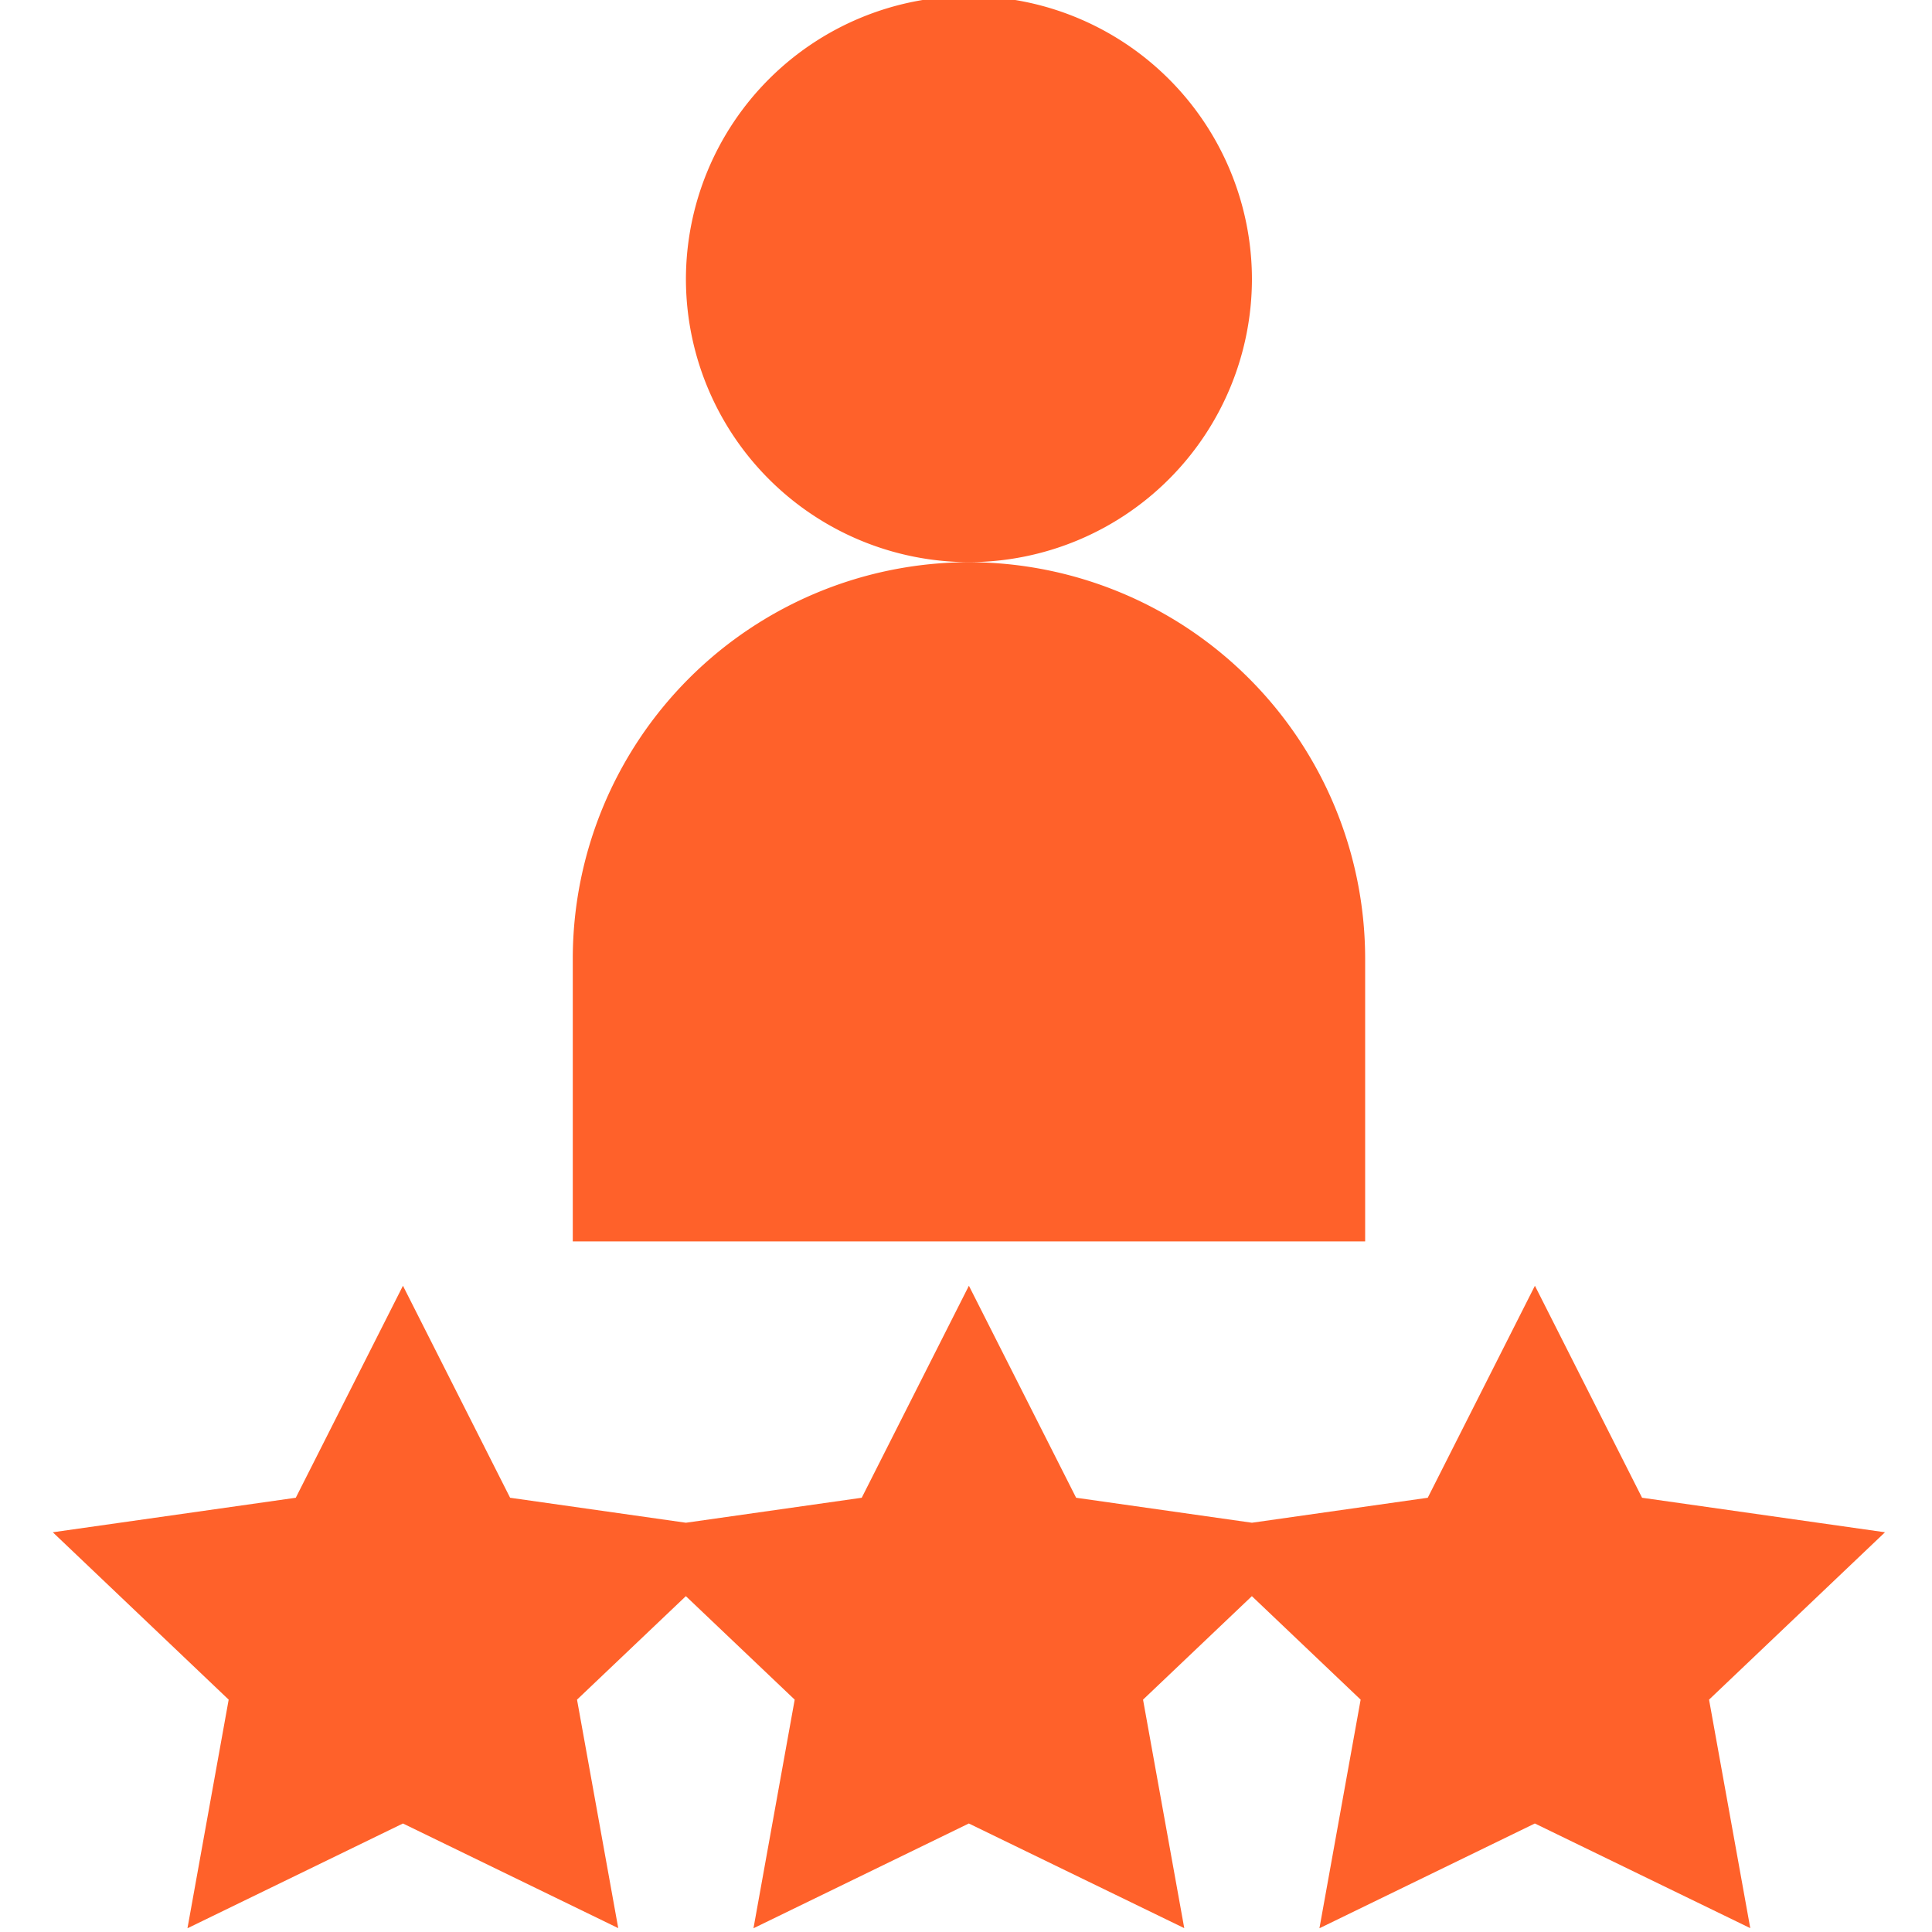
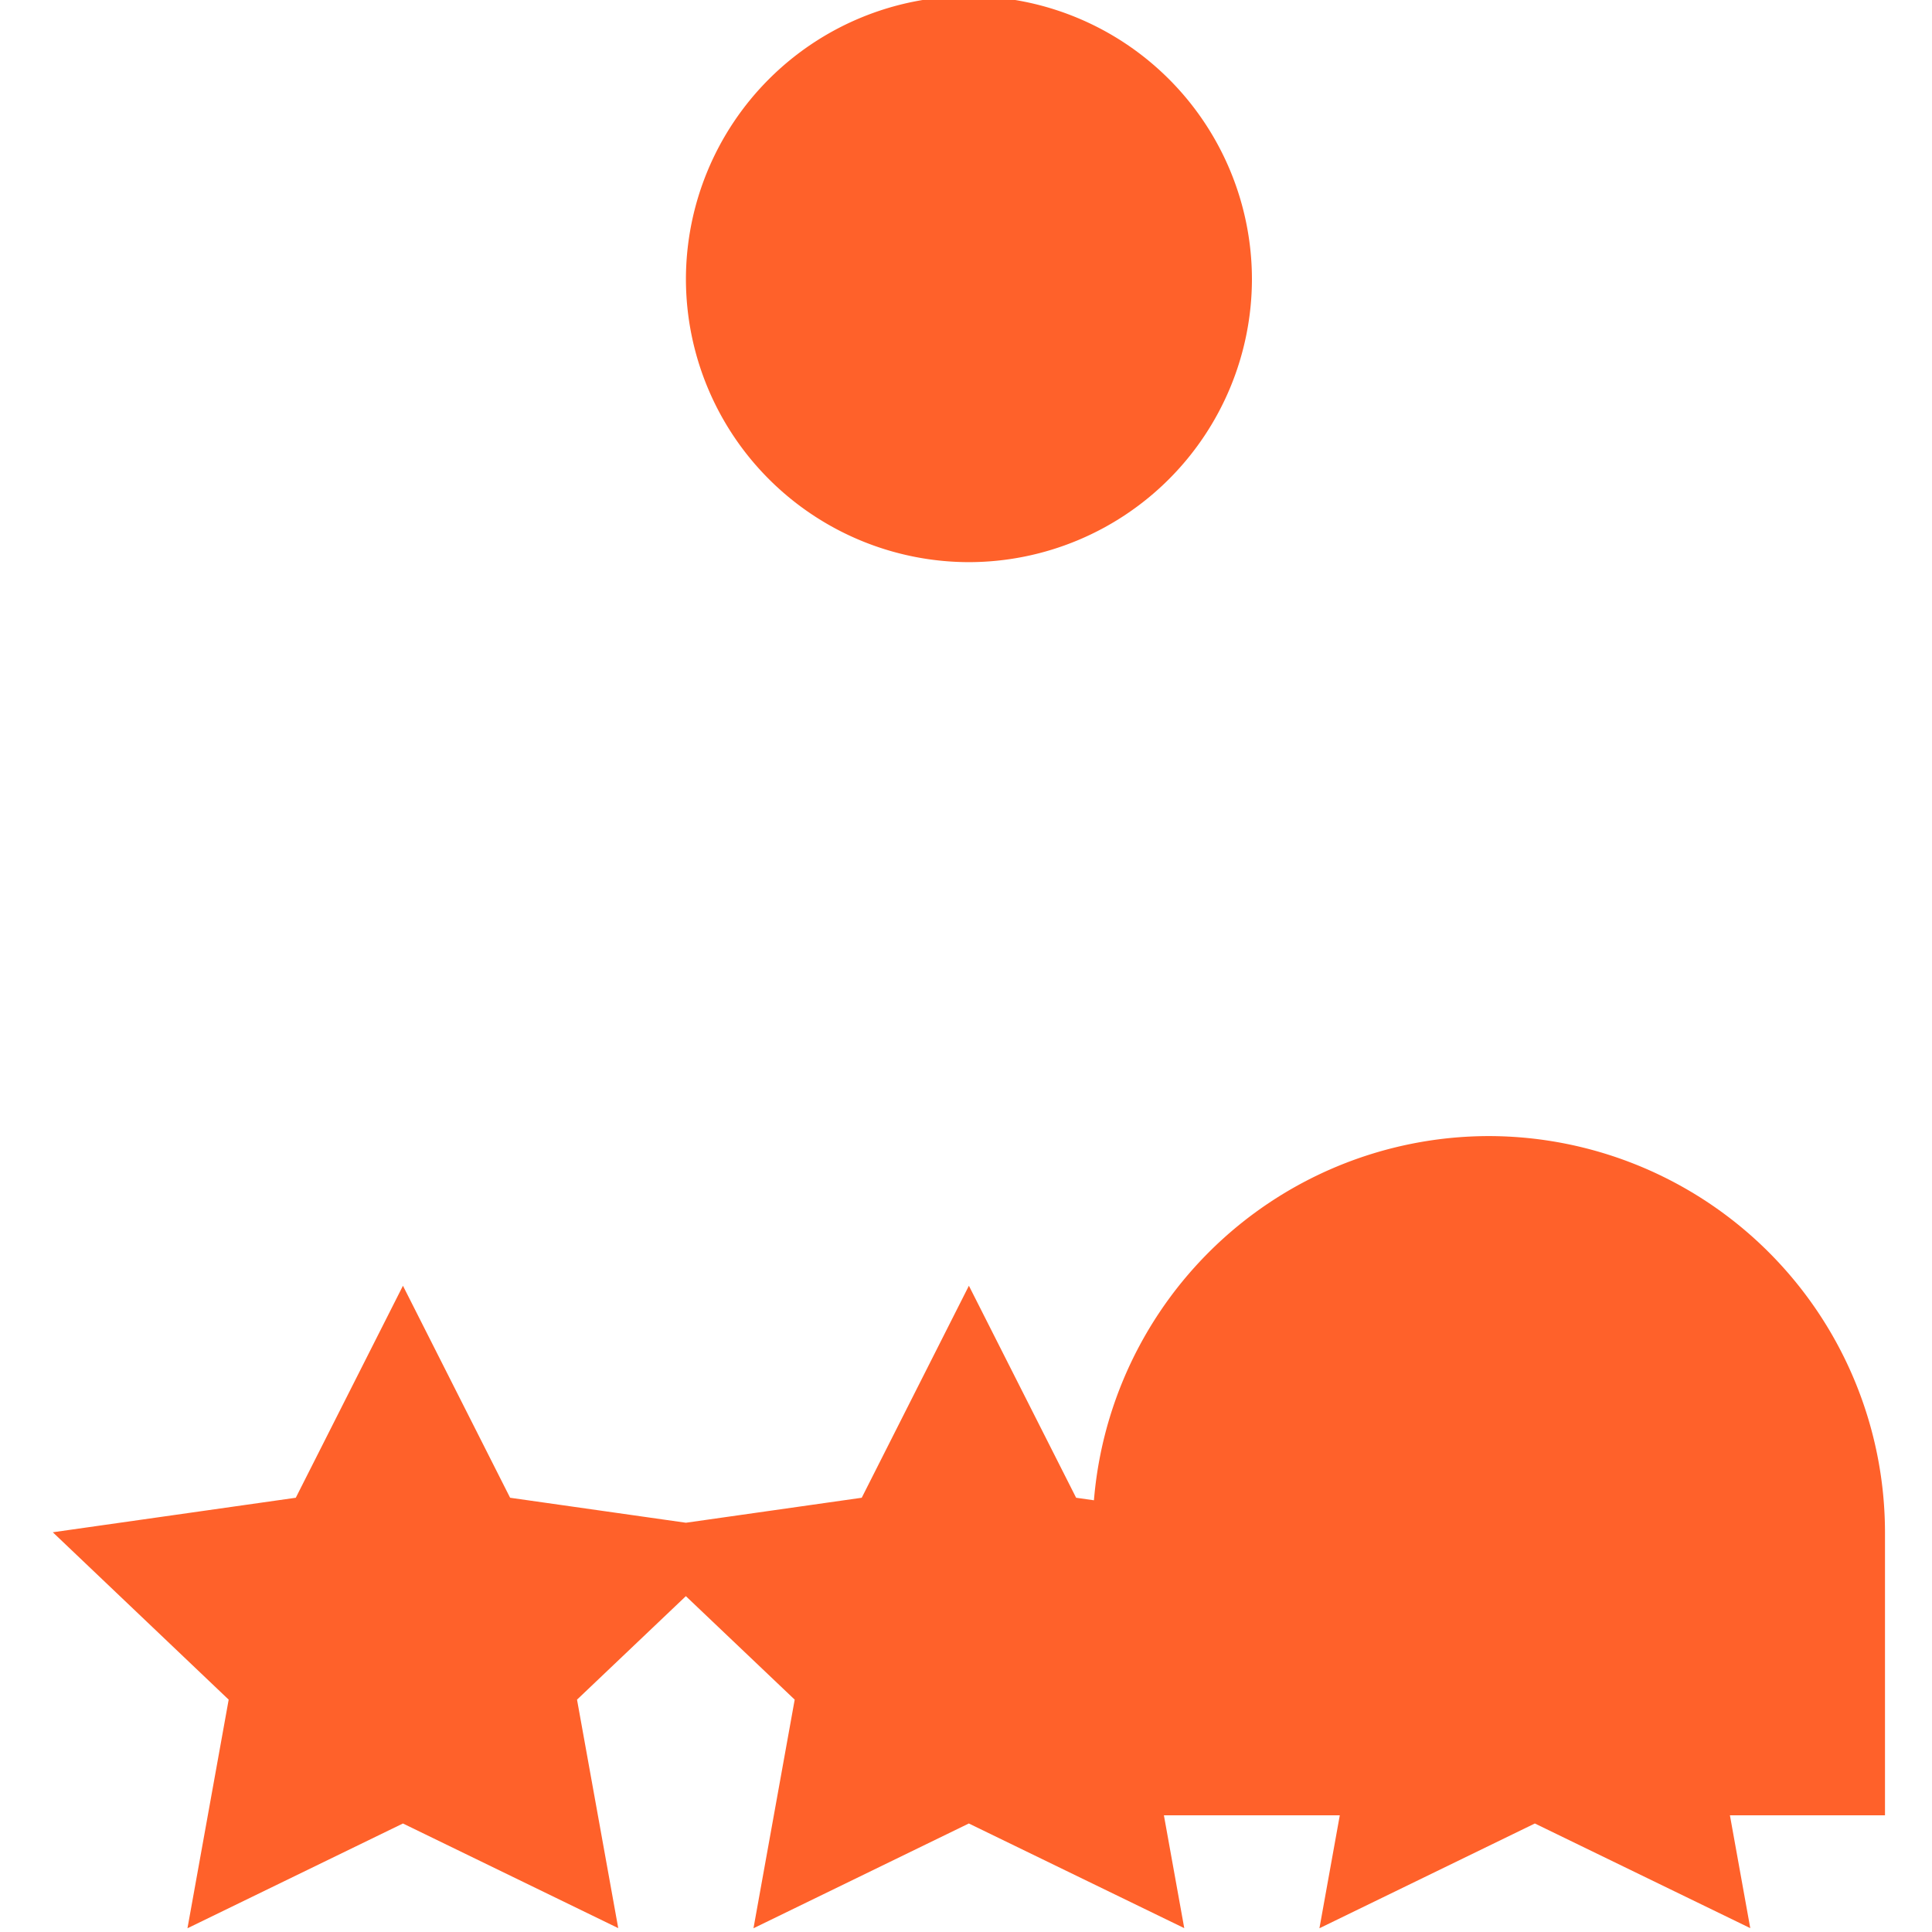
<svg xmlns="http://www.w3.org/2000/svg" width="30" height="30" viewBox="0 0 30 30" fill="none">
-   <path d="M29.27 23.793l-3.772-.536-1.664-3.292-1.664 3.292-2.73.388-2.73-.388-1.665-3.292-1.664 3.292-2.73.388-2.73-.388-1.664-3.292-1.664 3.292-3.773.536 2.731 2.599-.64 3.55 3.346-1.627L9.6 29.94l-.64-3.548 1.69-1.607 1.69 1.607-.64 3.55 3.344-1.627 3.345 1.625-.64-3.548 1.69-1.607 1.689 1.607-.64 3.55 3.345-1.627 3.345 1.625-.64-3.548 2.732-2.599zM21.198 14.882a6.16 6.16 0 00-6.152-6.152 6.16 6.16 0 00-6.152 6.152v4.395h12.304v-4.395zM19.44 4.336A4.4 4.4 0 0015.046-.06a4.4 4.4 0 00-4.395 4.395 4.4 4.4 0 004.395 4.394 4.4 4.4 0 004.394-4.394z" fill="#FF612A" />
+   <path d="M29.27 23.793l-3.772-.536-1.664-3.292-1.664 3.292-2.73.388-2.73-.388-1.665-3.292-1.664 3.292-2.73.388-2.73-.388-1.664-3.292-1.664 3.292-3.773.536 2.731 2.599-.64 3.55 3.346-1.627L9.6 29.94l-.64-3.548 1.69-1.607 1.69 1.607-.64 3.55 3.344-1.627 3.345 1.625-.64-3.548 1.69-1.607 1.689 1.607-.64 3.55 3.345-1.627 3.345 1.625-.64-3.548 2.732-2.599za6.16 6.16 0 00-6.152-6.152 6.16 6.16 0 00-6.152 6.152v4.395h12.304v-4.395zM19.44 4.336A4.4 4.4 0 0015.046-.06a4.4 4.4 0 00-4.395 4.395 4.4 4.4 0 004.395 4.394 4.4 4.4 0 004.394-4.394z" fill="#FF612A" />
</svg>